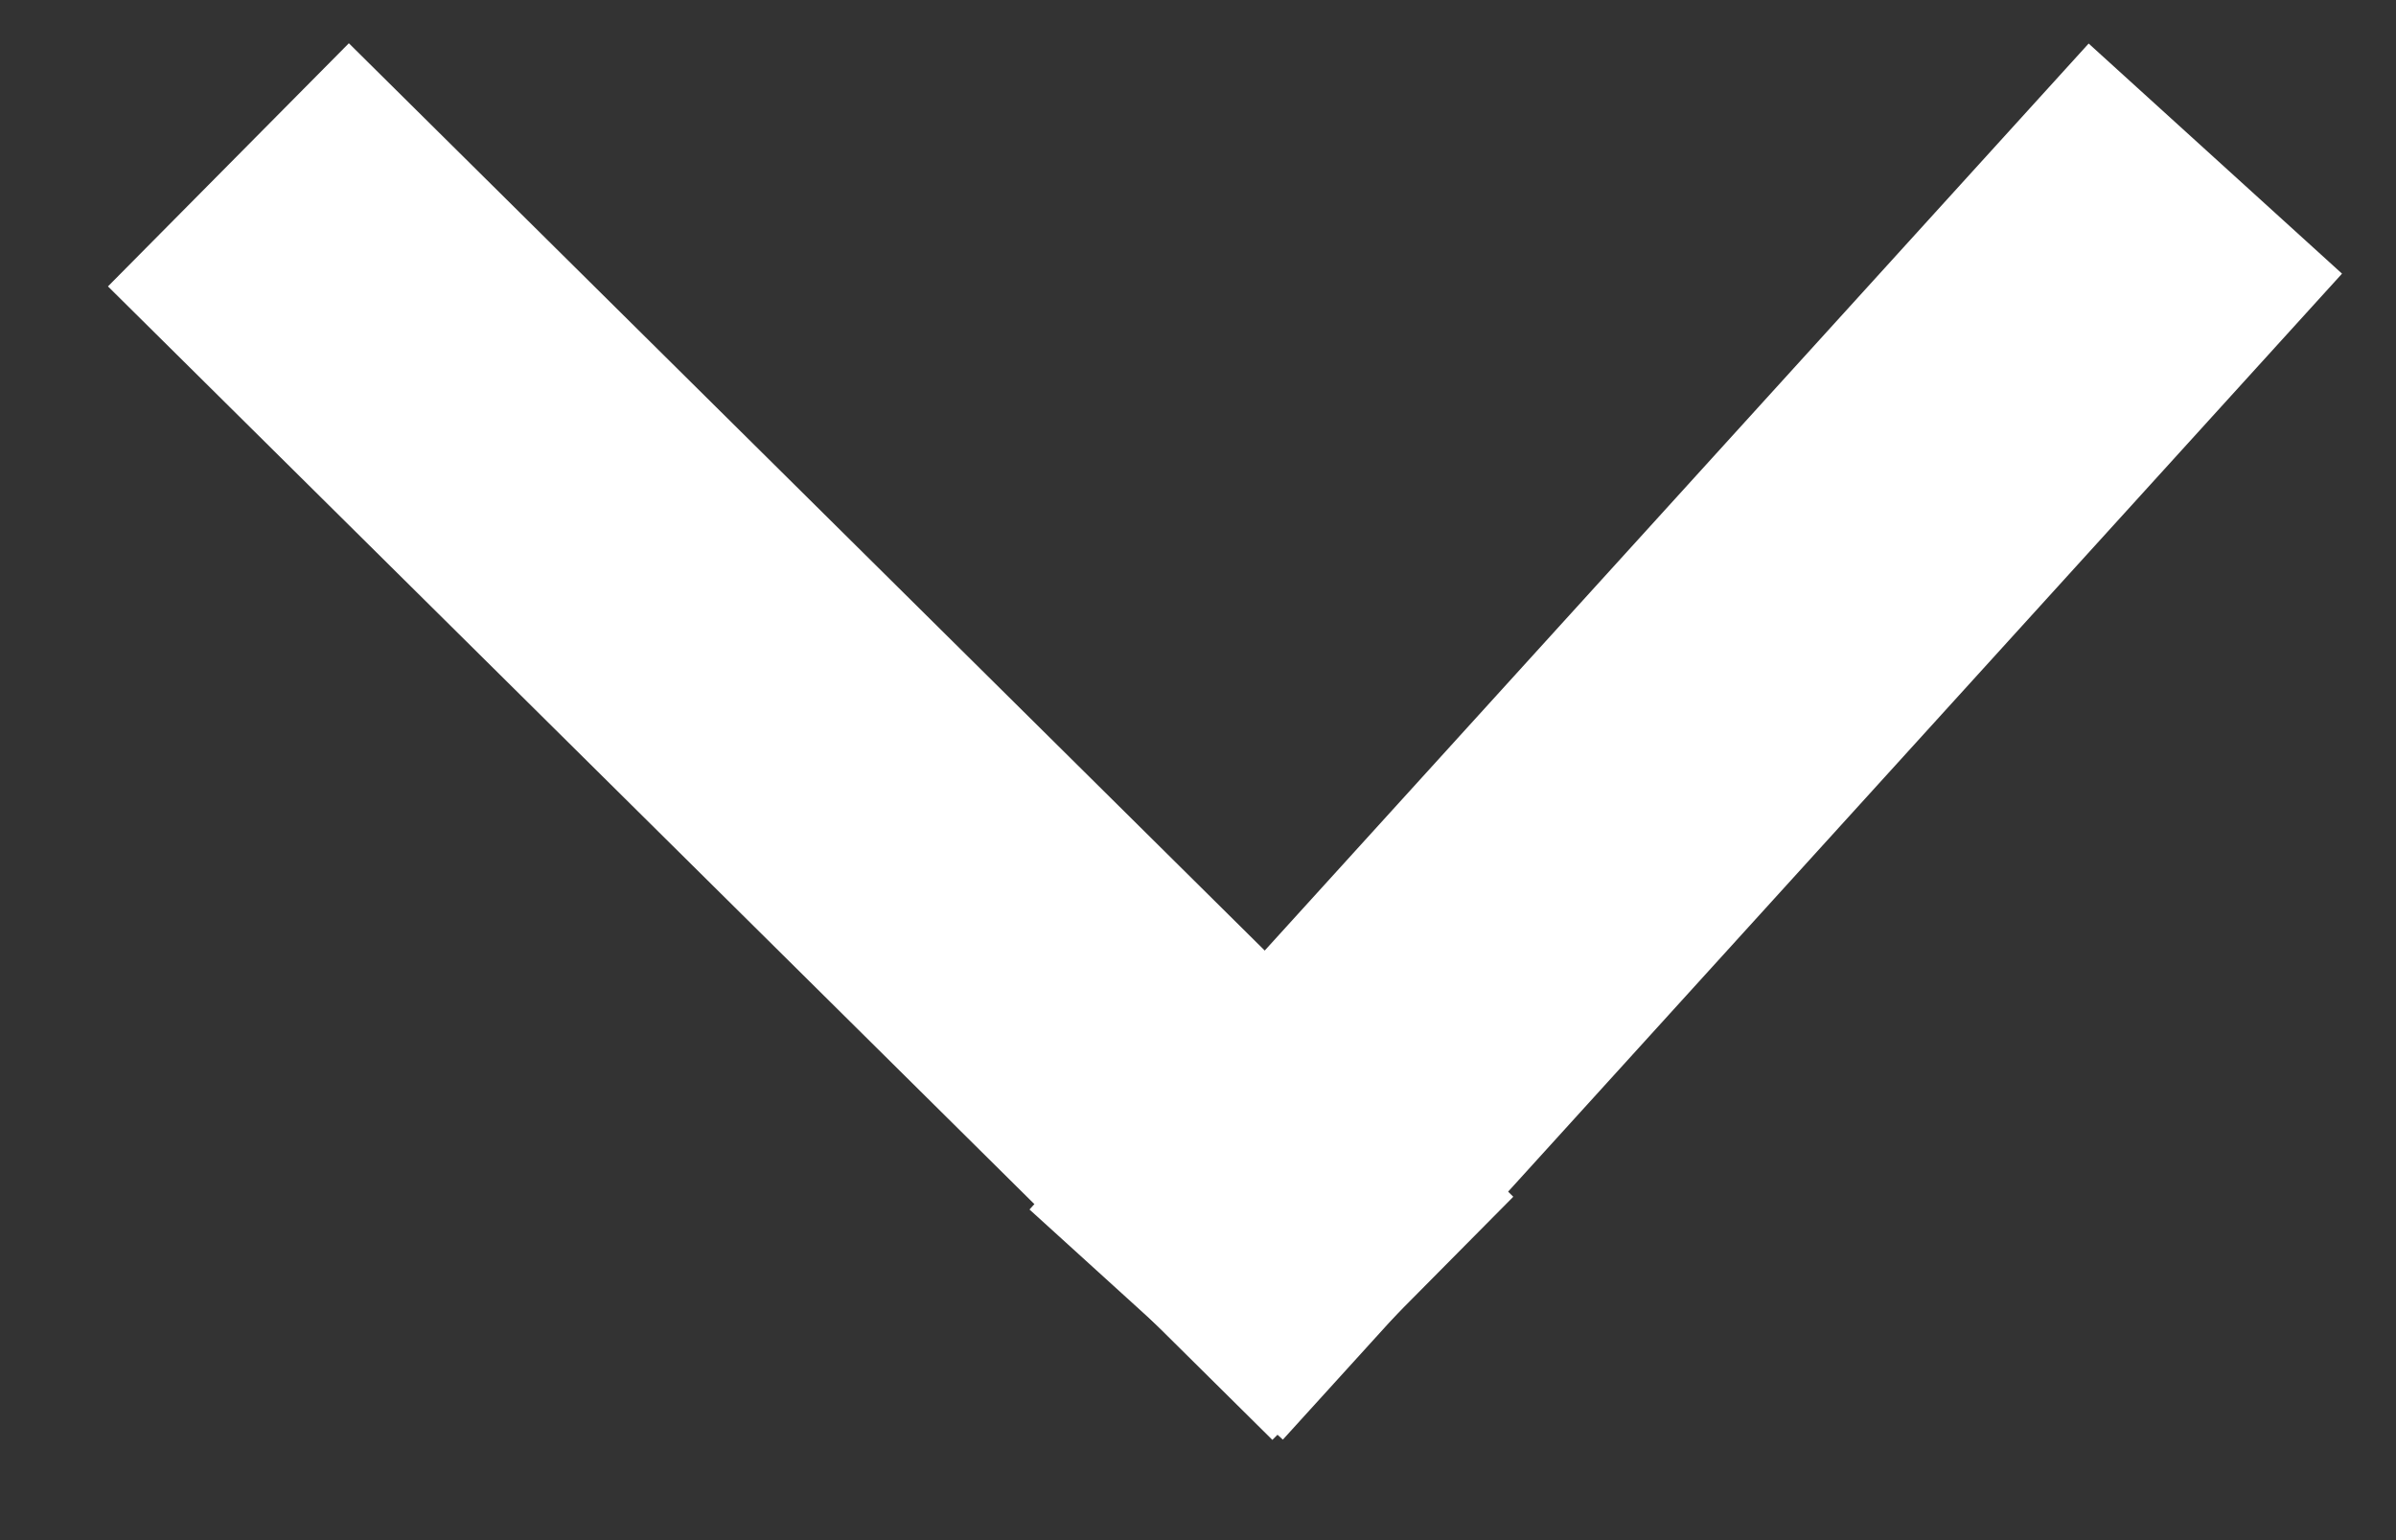
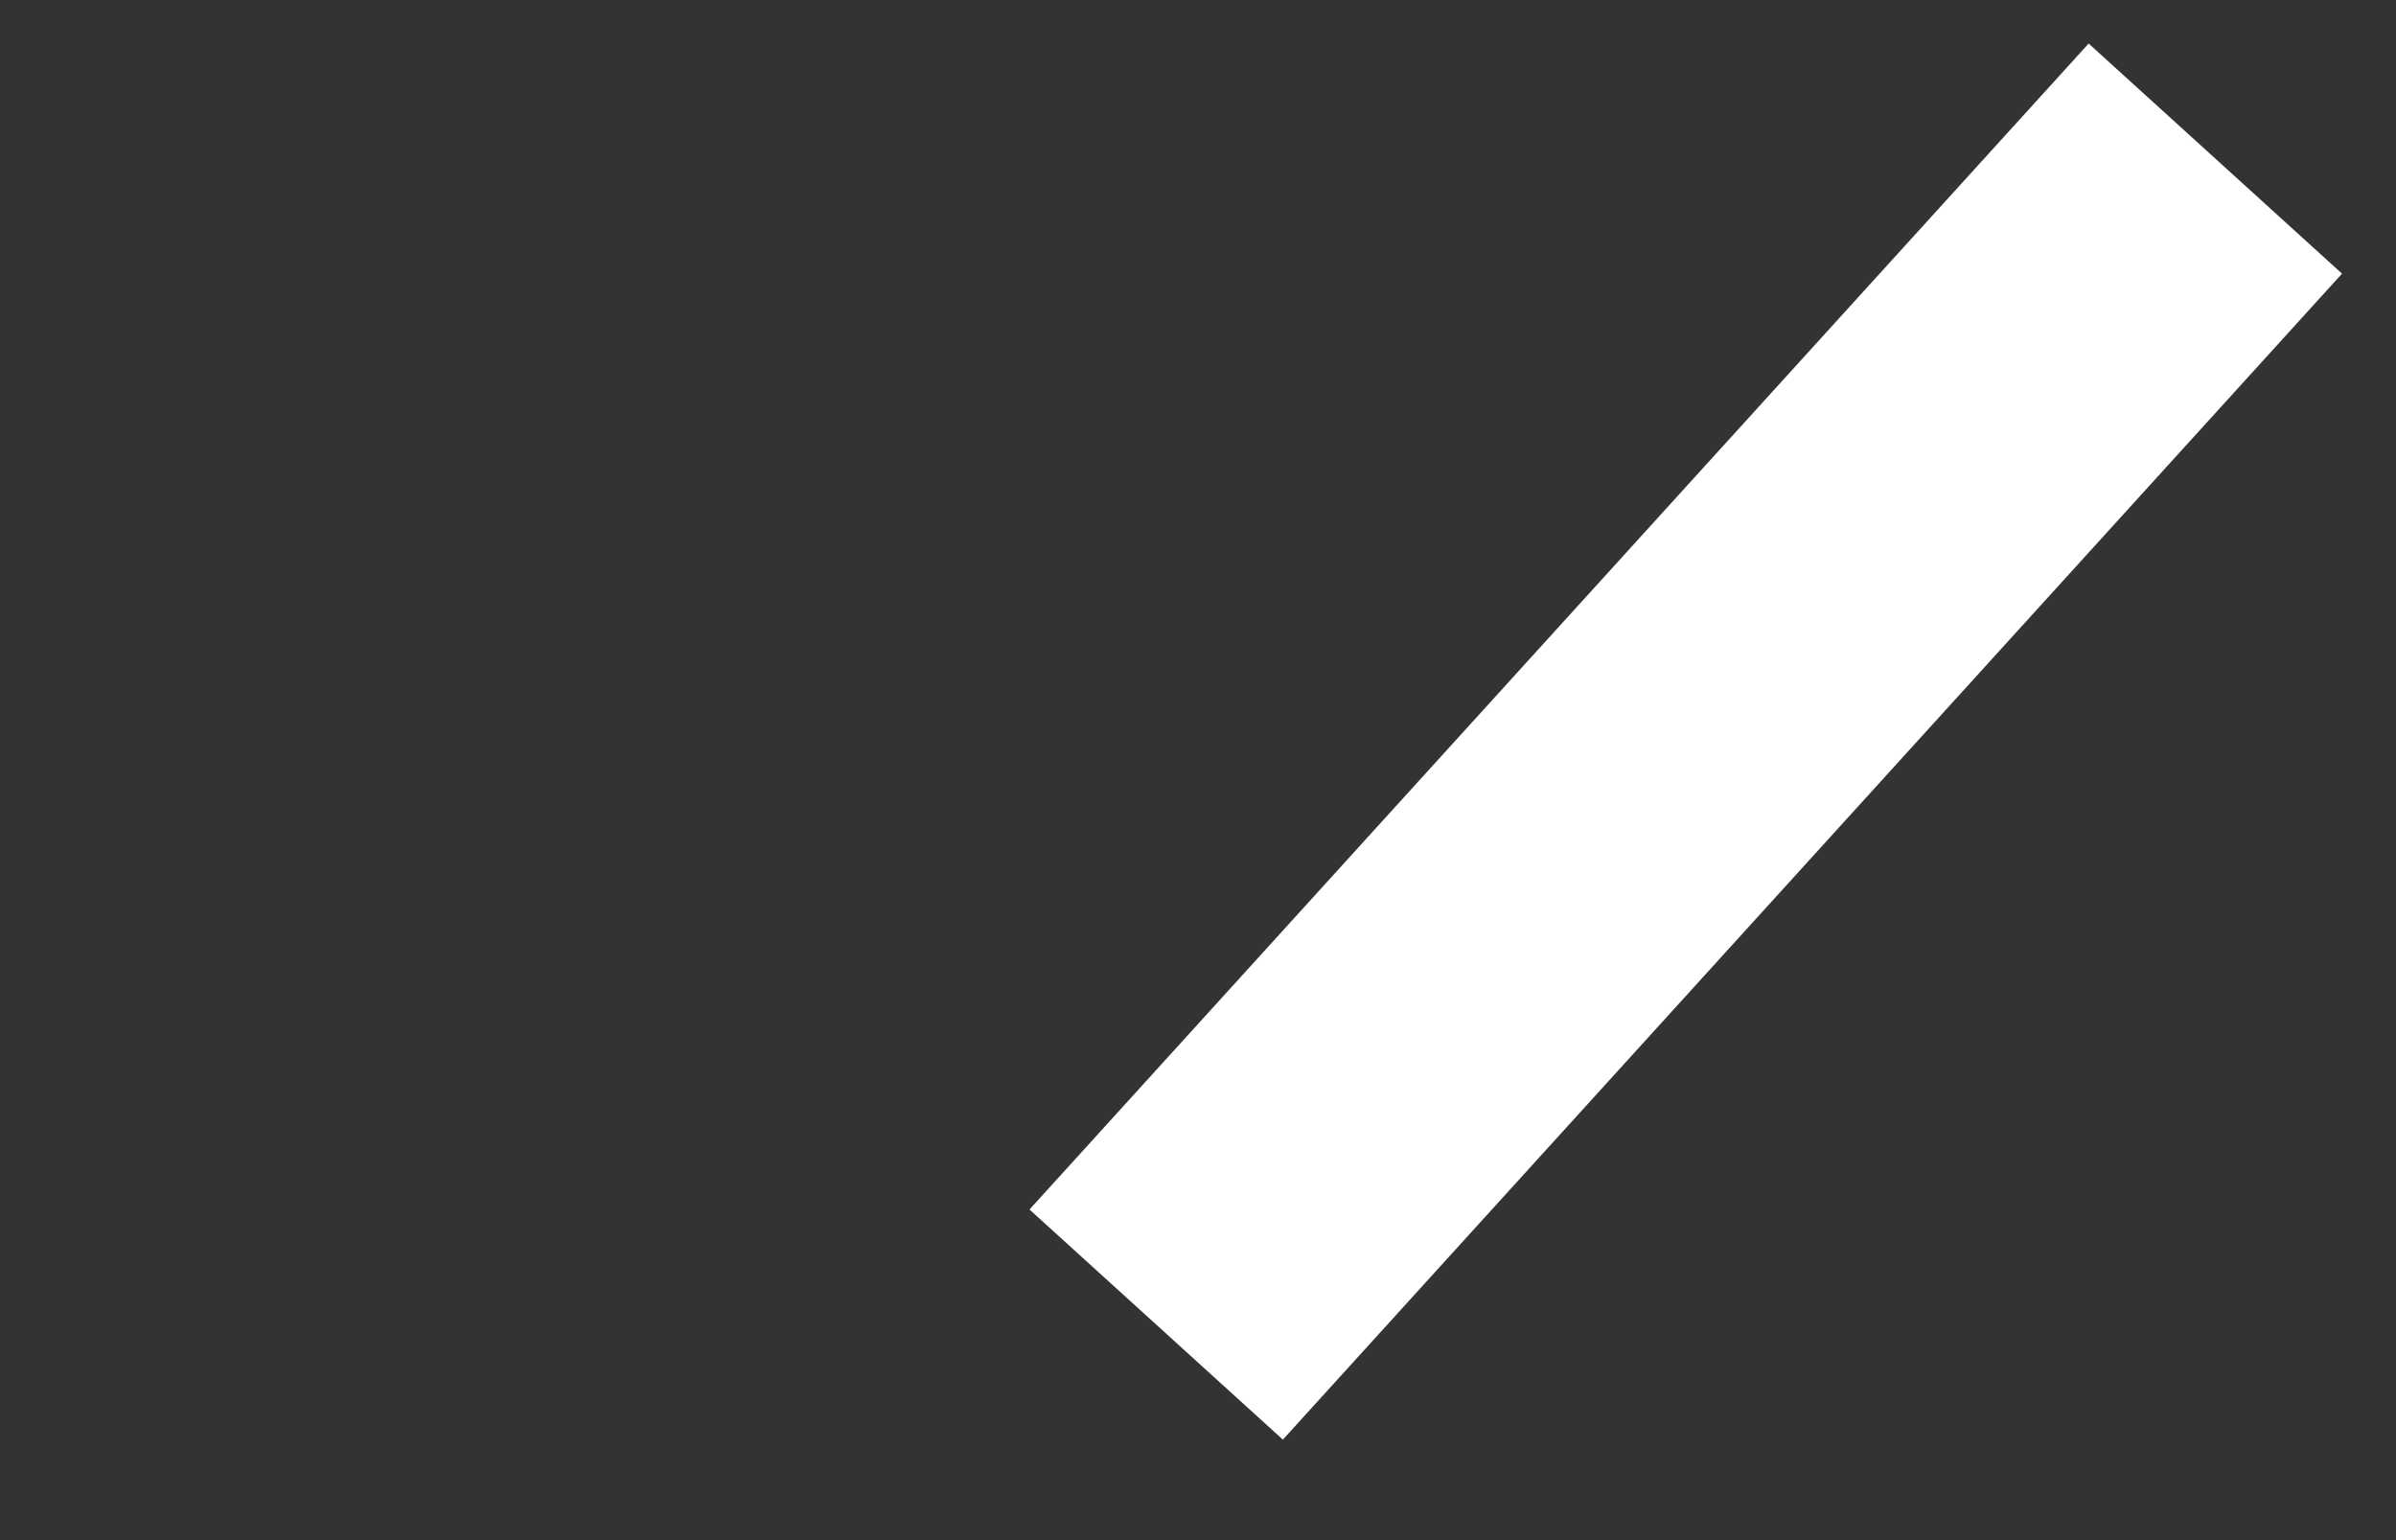
<svg xmlns="http://www.w3.org/2000/svg" class="icon" width="14px" height="9px" viewBox="0 0 14 9" version="1.1">
  <rect x="0" y="0" width="14" height="9" fill="#333333" stroke="none" />
  <g stroke-width="1" fill="none" fill-rule="evenodd" stroke-linecap="square">
    <g class="color" transform="translate(-863, -599)" stroke="#ffffff">
      <g transform="translate(608, 590)">
        <g transform="translate(255, 8)">
          <g transform="translate(2.045, 2.667)">
-             <path d="M0,2.84217094e-14 L5.383,5.333" stroke-width="2" />
            <path d="M5.383,5.333 L10.227,2.84217094e-14" stroke-width="2" />
          </g>
        </g>
      </g>
    </g>
  </g>
</svg>